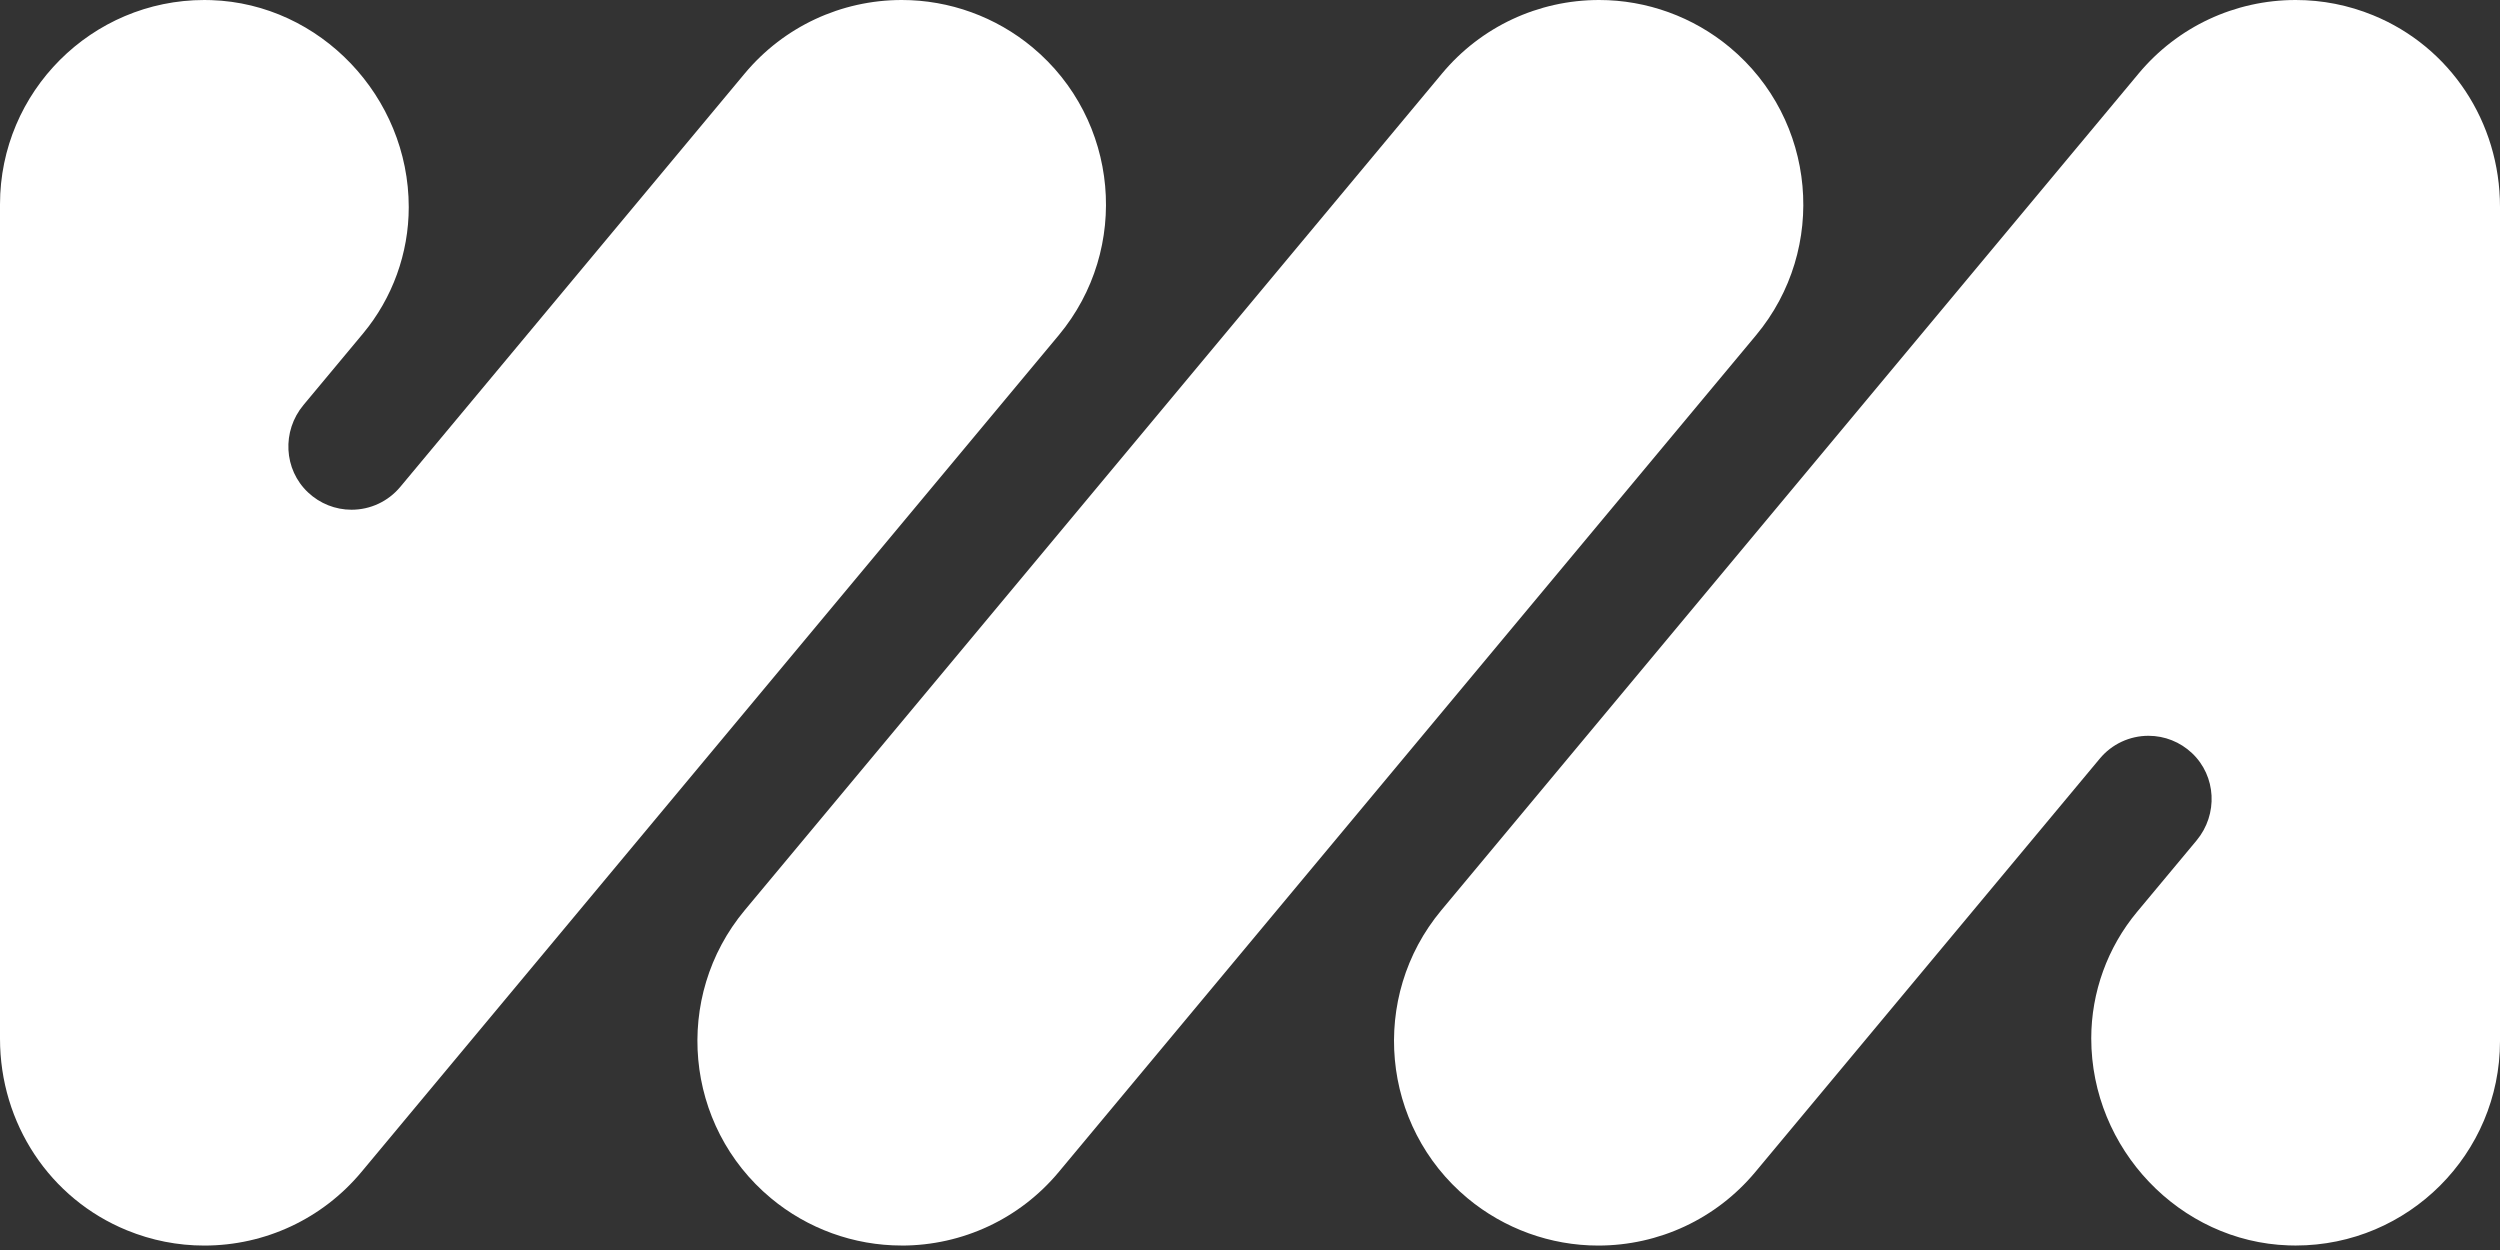
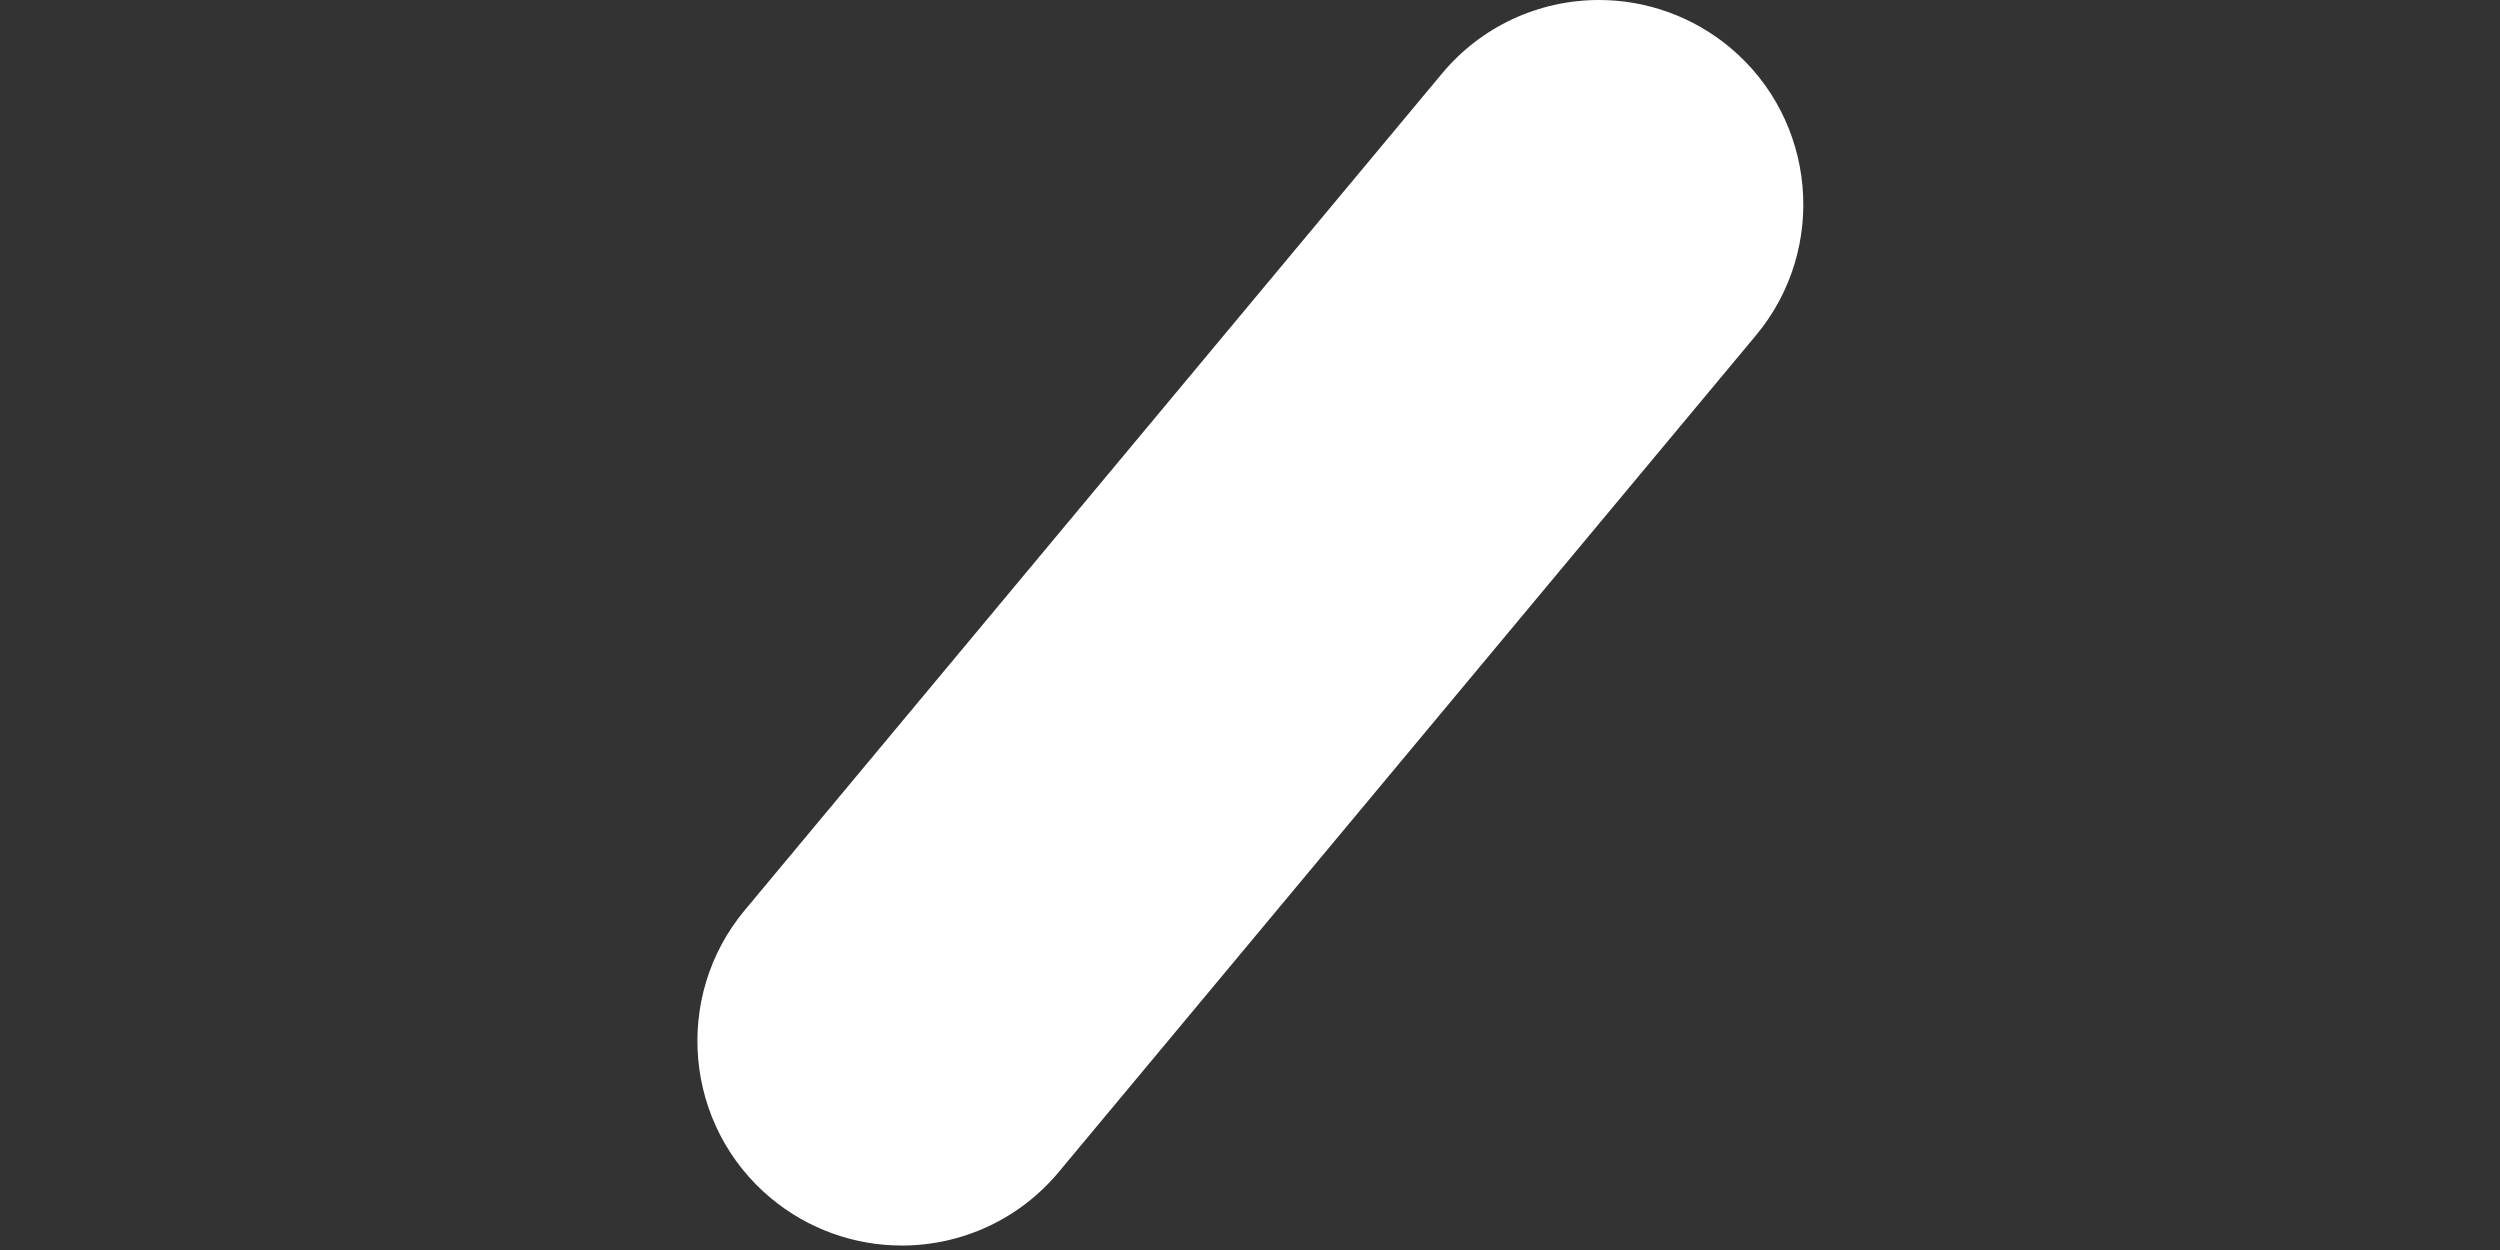
<svg xmlns="http://www.w3.org/2000/svg" width="120" height="60" viewBox="0 0 120 60" fill="#FFFFFF" class="fill-brand-black w-20 md:w-40">
  <rect x="0" y="0" width="120" height="60" fill="#333333" stroke="none" />
  <g clip-path="url(#clip0_24_608)">
    <path d="M43.276 59.785C40.988 59.785 38.761 58.978 37.001 57.51C32.845 54.047 32.283 47.849 35.745 43.693L69.216 3.53C71.085 1.286 73.835 0 76.759 0C79.044 0 81.273 0.807 83.033 2.275C87.19 5.738 87.752 11.936 84.29 16.092L50.819 56.257C48.95 58.501 46.199 59.787 43.276 59.787V59.785Z" />
-     <path d="M9.806 59.787C8.529 59.787 7.28 59.541 6.091 59.054C2.39 57.54 0 53.927 0 49.854V9.81C0 4.401 4.401 0 9.81 0C9.922 0 10.034 0 10.146 0.006C15.37 0.18 19.62 4.638 19.62 9.944C19.62 12.156 18.839 14.311 17.424 16.011L14.567 19.44C13.521 20.695 13.617 22.537 14.786 23.636C15.355 24.171 16.096 24.467 16.873 24.467C17.779 24.467 18.631 24.068 19.212 23.372L35.752 3.522C37.621 1.284 40.367 0 43.287 0C45.573 0 47.802 0.807 49.562 2.275C53.718 5.738 54.28 11.936 50.819 16.092L17.347 56.257C15.476 58.501 12.729 59.787 9.808 59.787H9.806Z" />
-     <path d="M76.713 59.787C74.427 59.787 72.198 58.978 70.438 57.512C66.282 54.049 65.72 47.851 69.181 43.695L102.653 3.53C104.524 1.286 107.271 0 110.192 0C111.471 0 112.72 0.246 113.911 0.733C117.611 2.247 120 5.858 120 9.933V49.975C120 55.385 115.6 59.785 110.19 59.785C110.078 59.785 109.966 59.783 109.854 59.779C104.63 59.605 100.38 55.148 100.38 49.841C100.38 47.629 101.161 45.474 102.576 43.774L105.433 40.345C106.479 39.09 106.383 37.248 105.215 36.149C104.647 35.614 103.905 35.318 103.127 35.318C102.221 35.318 101.369 35.717 100.79 36.413L84.248 56.265C82.379 58.502 79.633 59.787 76.713 59.787Z" />
  </g>
</svg>